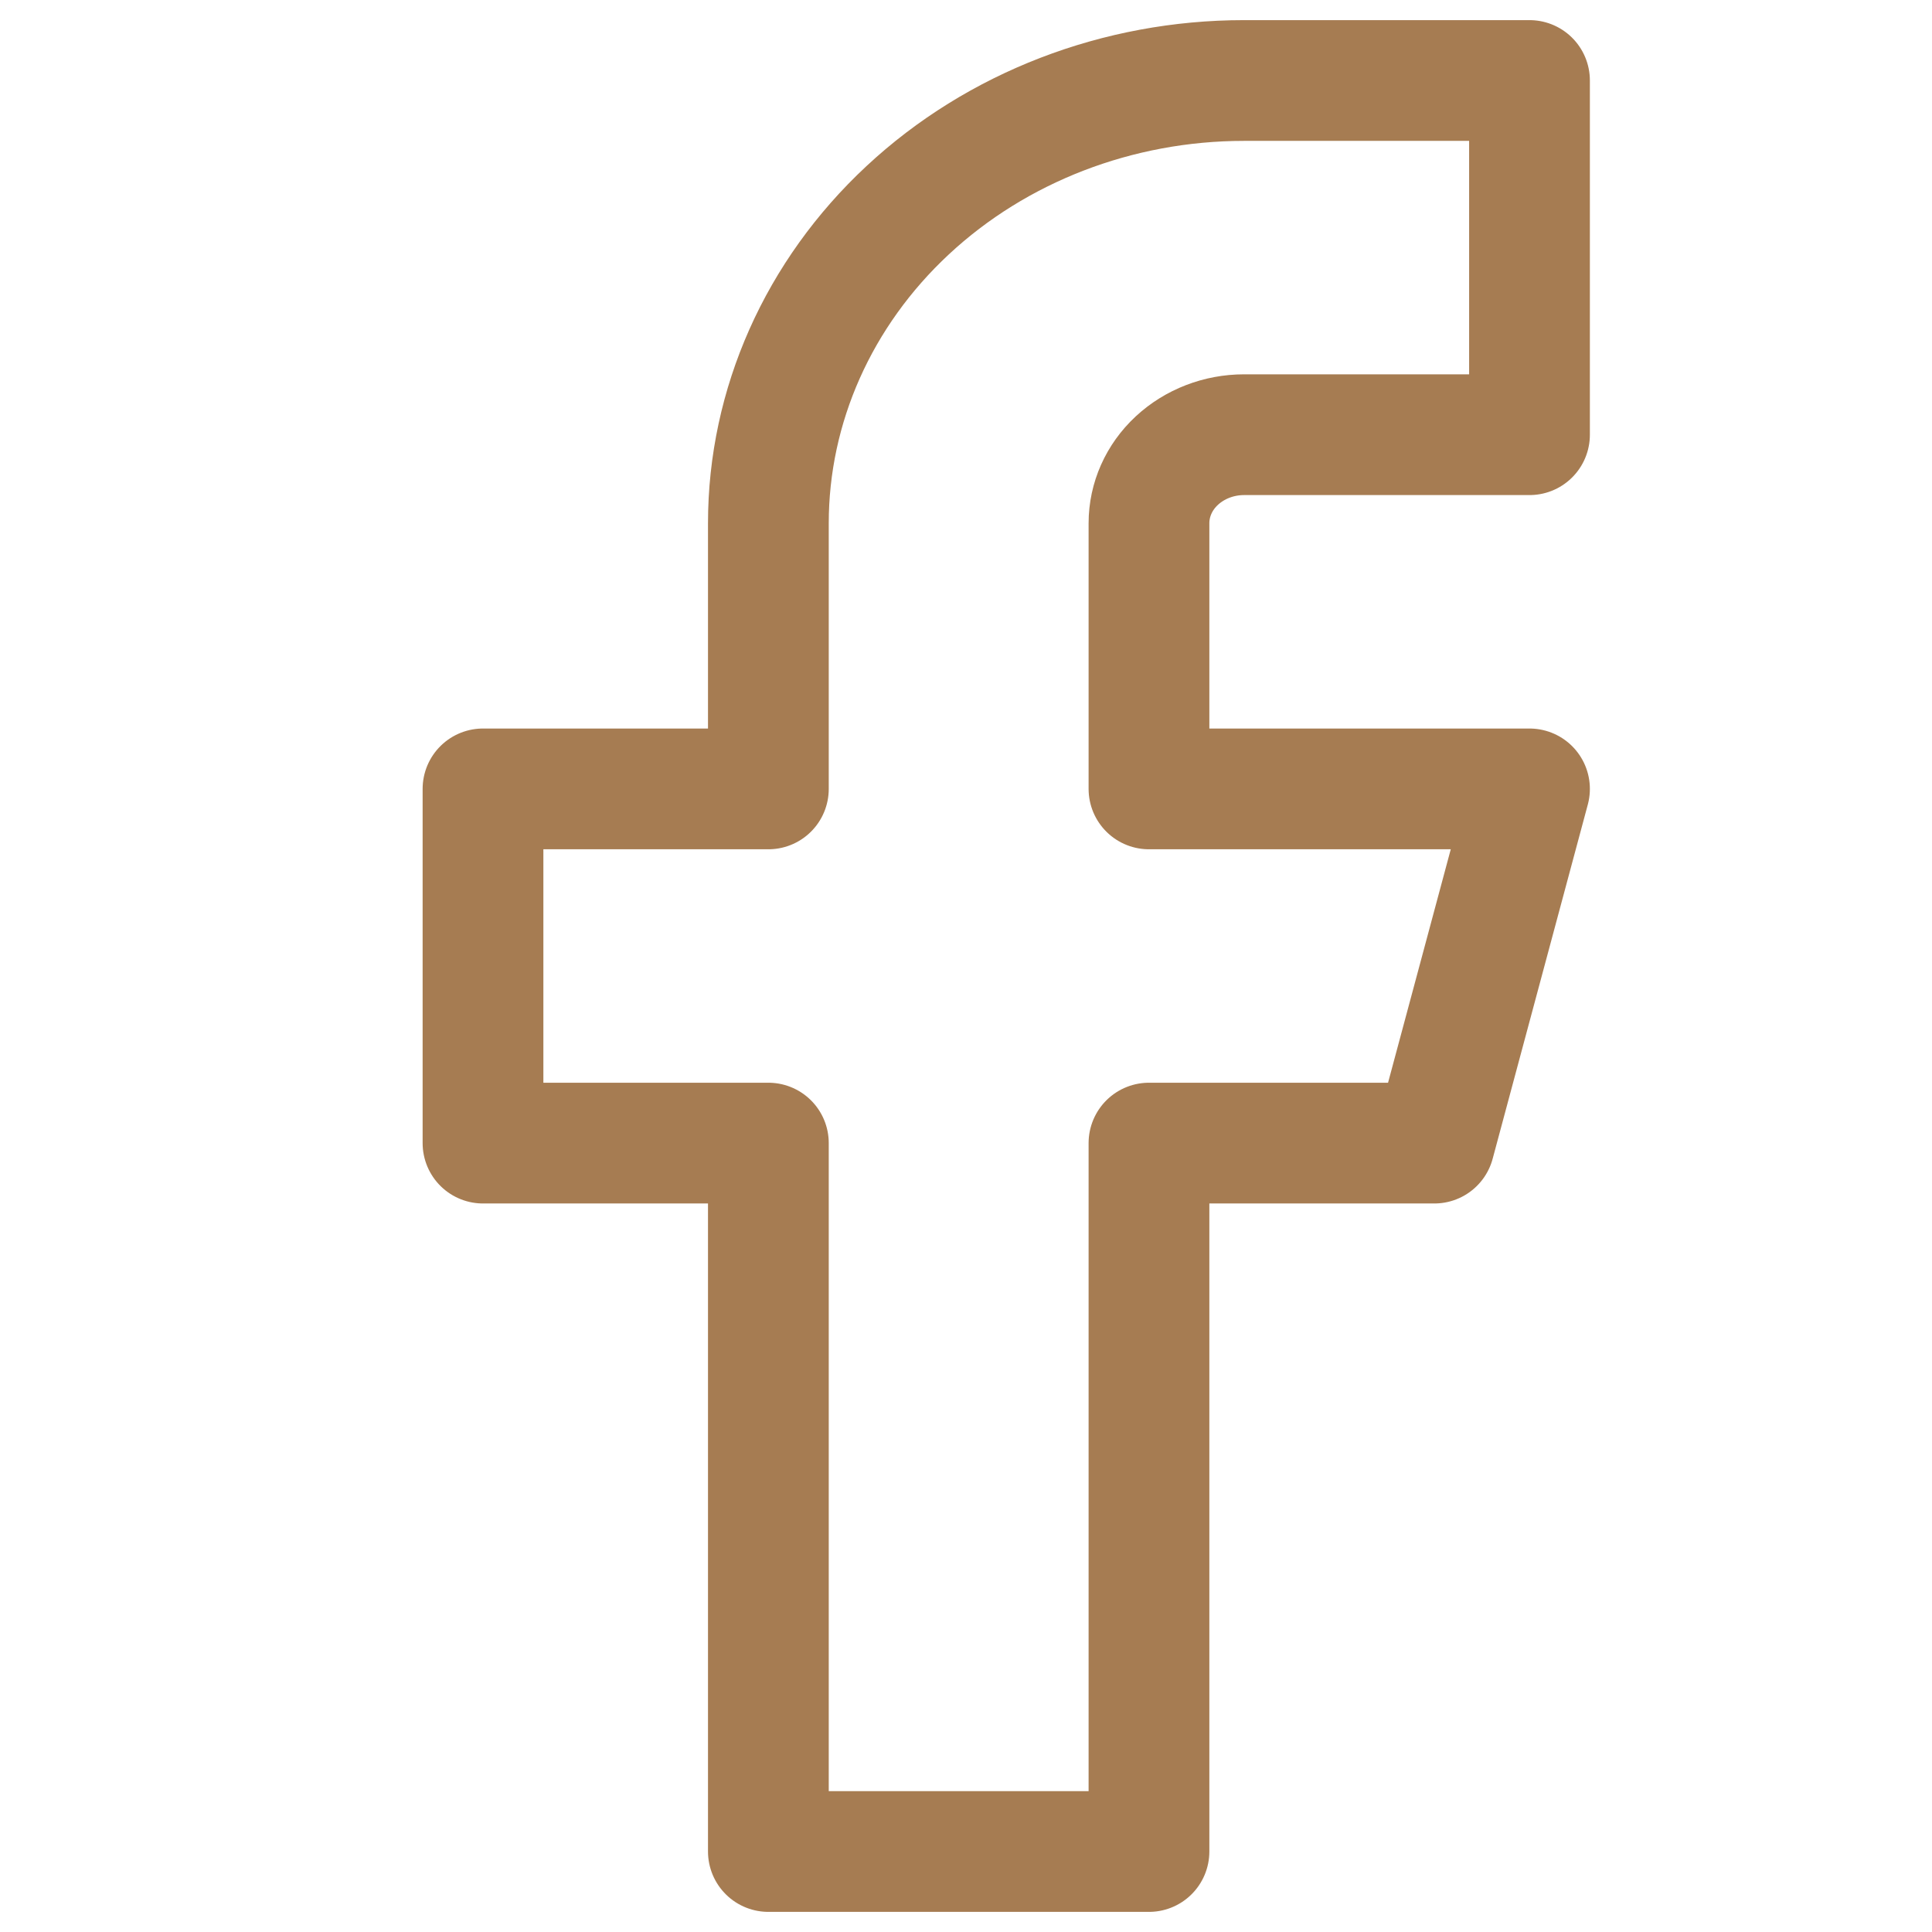
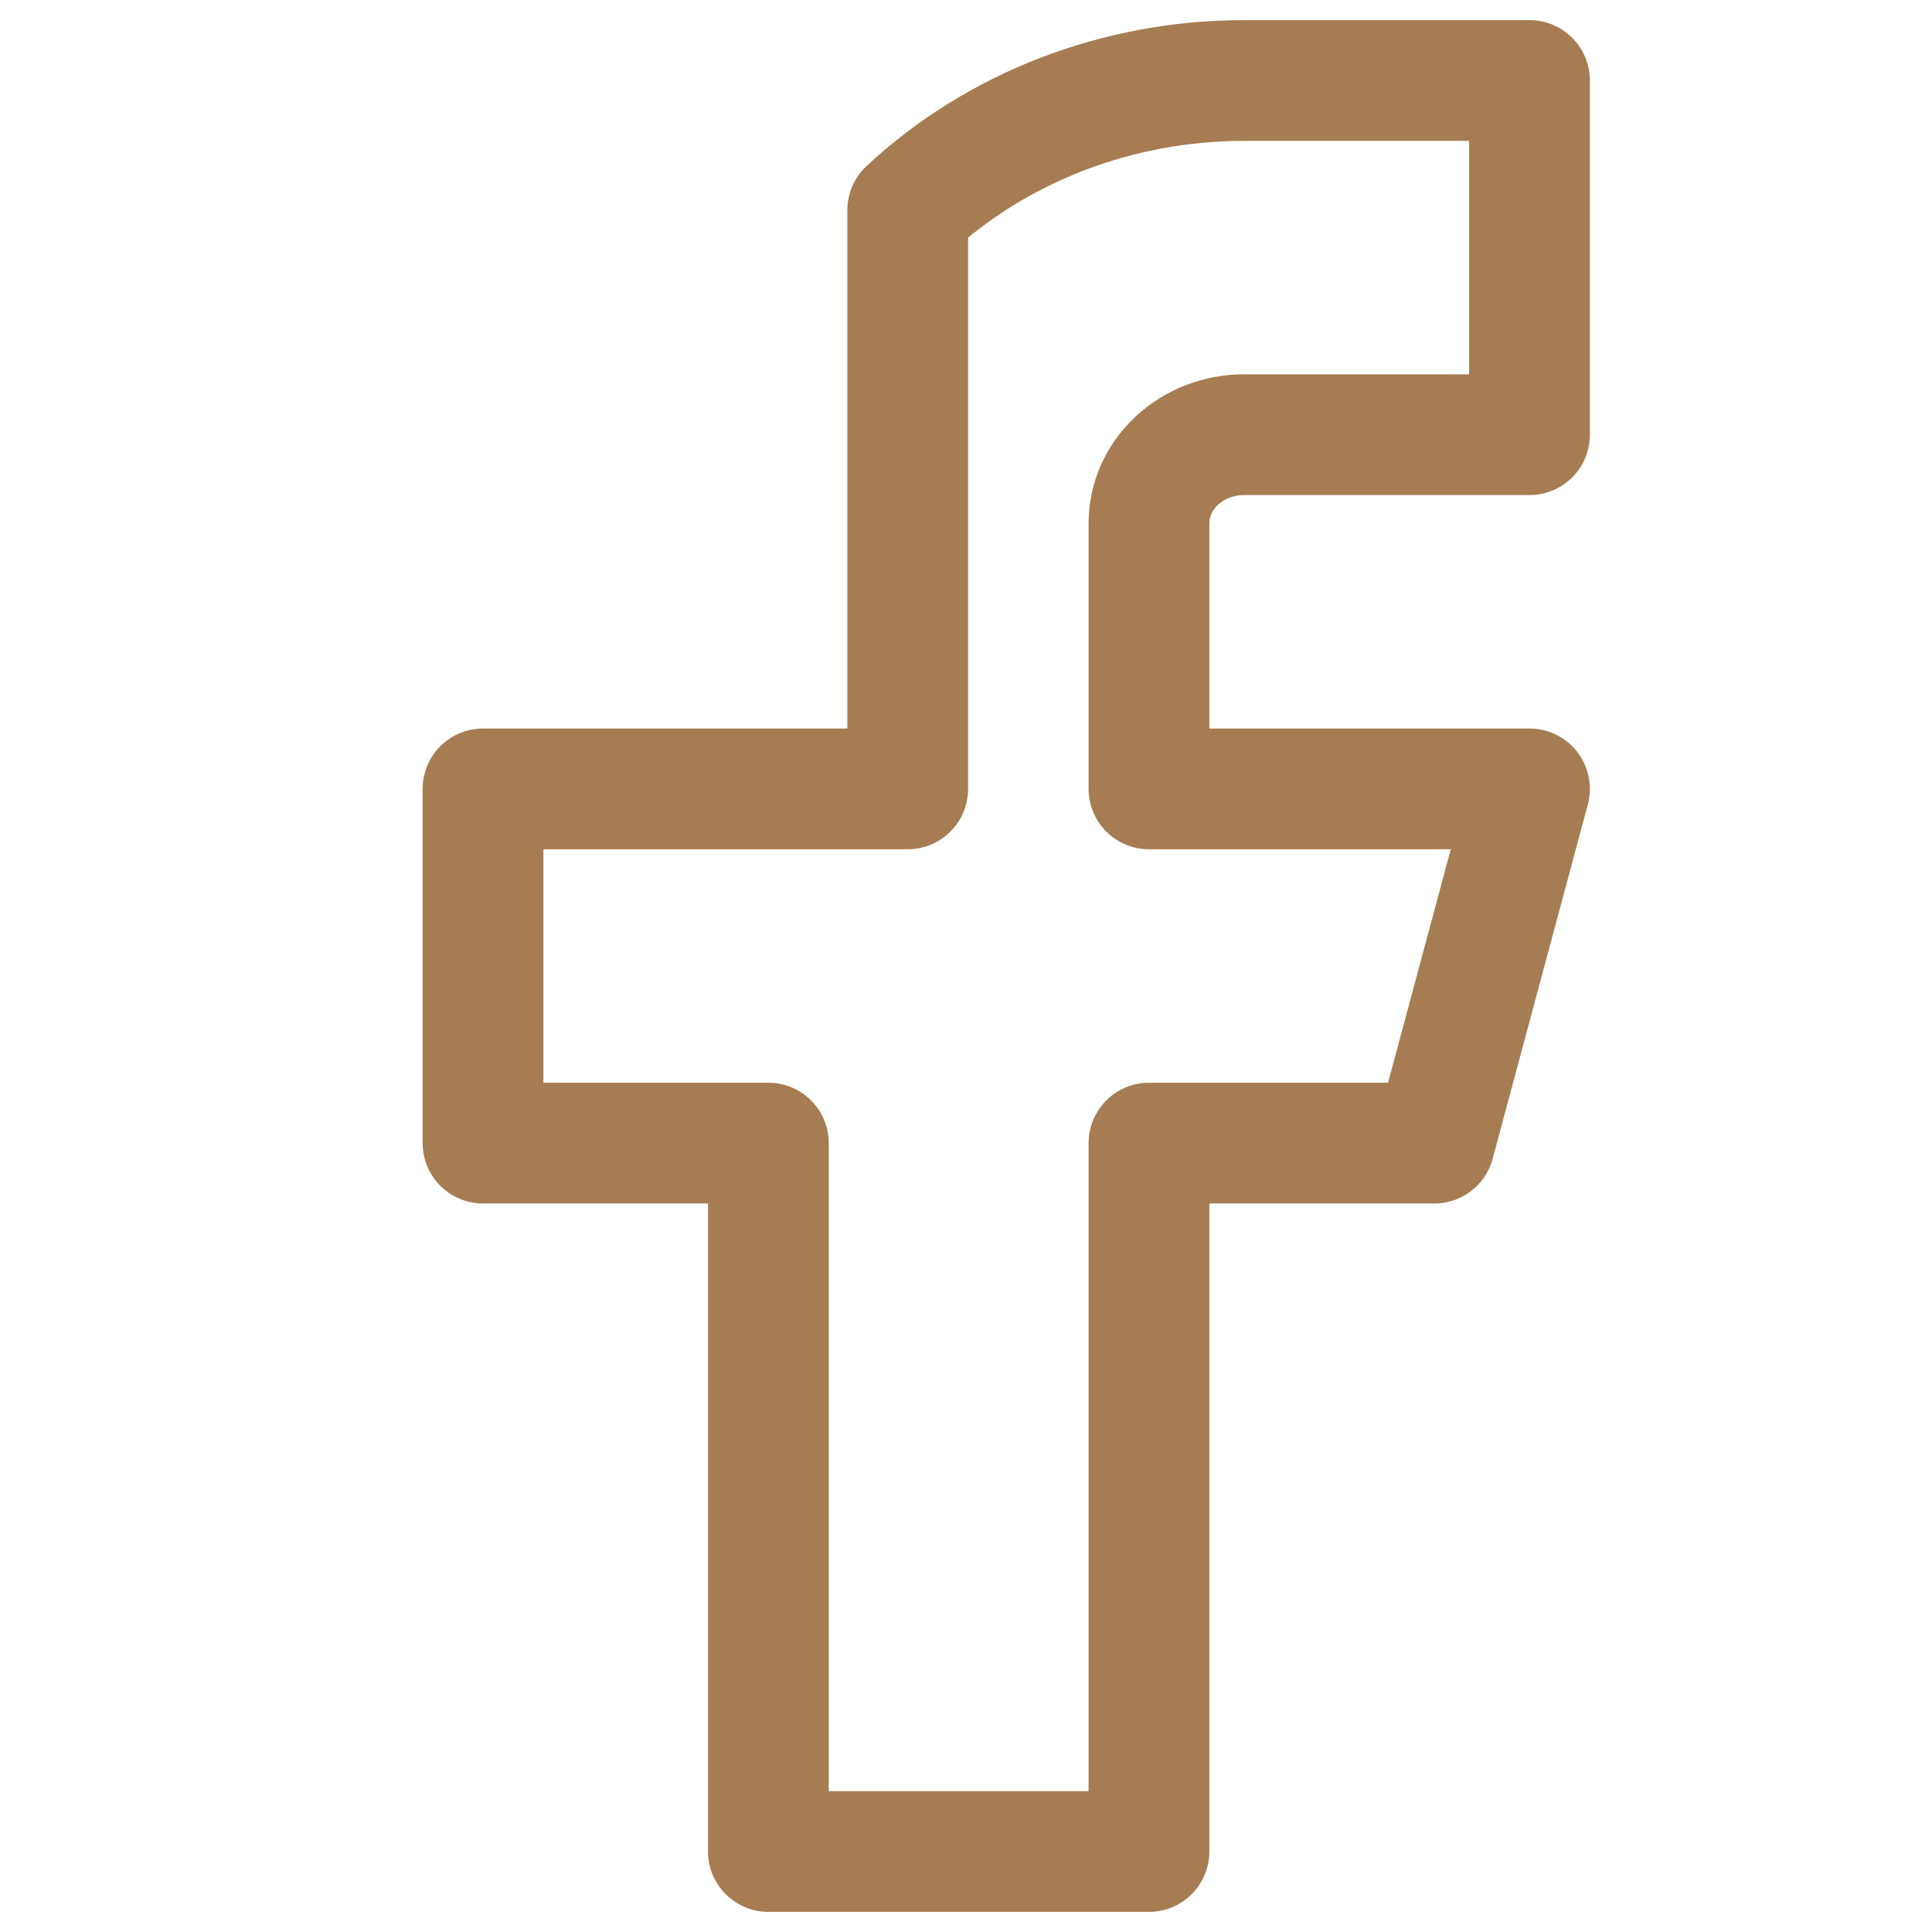
<svg xmlns="http://www.w3.org/2000/svg" width="24" height="24" viewBox="0 0 24 24" fill="none">
-   <path d="M19 1H15.454C13.887 1 12.384 1.579 11.276 2.611C10.168 3.642 9.545 5.041 9.545 6.5V9.8H6V14.2H9.545V23H14.273V14.2H17.818L19 9.8H14.273V6.5C14.273 6.208 14.397 5.928 14.619 5.722C14.841 5.516 15.141 5.4 15.454 5.4H19V1Z" stroke="#A67C52" stroke-width="1.5" stroke-linecap="round" stroke-linejoin="round" />
+   <path d="M19 1H15.454C13.887 1 12.384 1.579 11.276 2.611V9.8H6V14.2H9.545V23H14.273V14.2H17.818L19 9.8H14.273V6.5C14.273 6.208 14.397 5.928 14.619 5.722C14.841 5.516 15.141 5.4 15.454 5.4H19V1Z" stroke="#A67C52" stroke-width="1.5" stroke-linecap="round" stroke-linejoin="round" />
</svg>